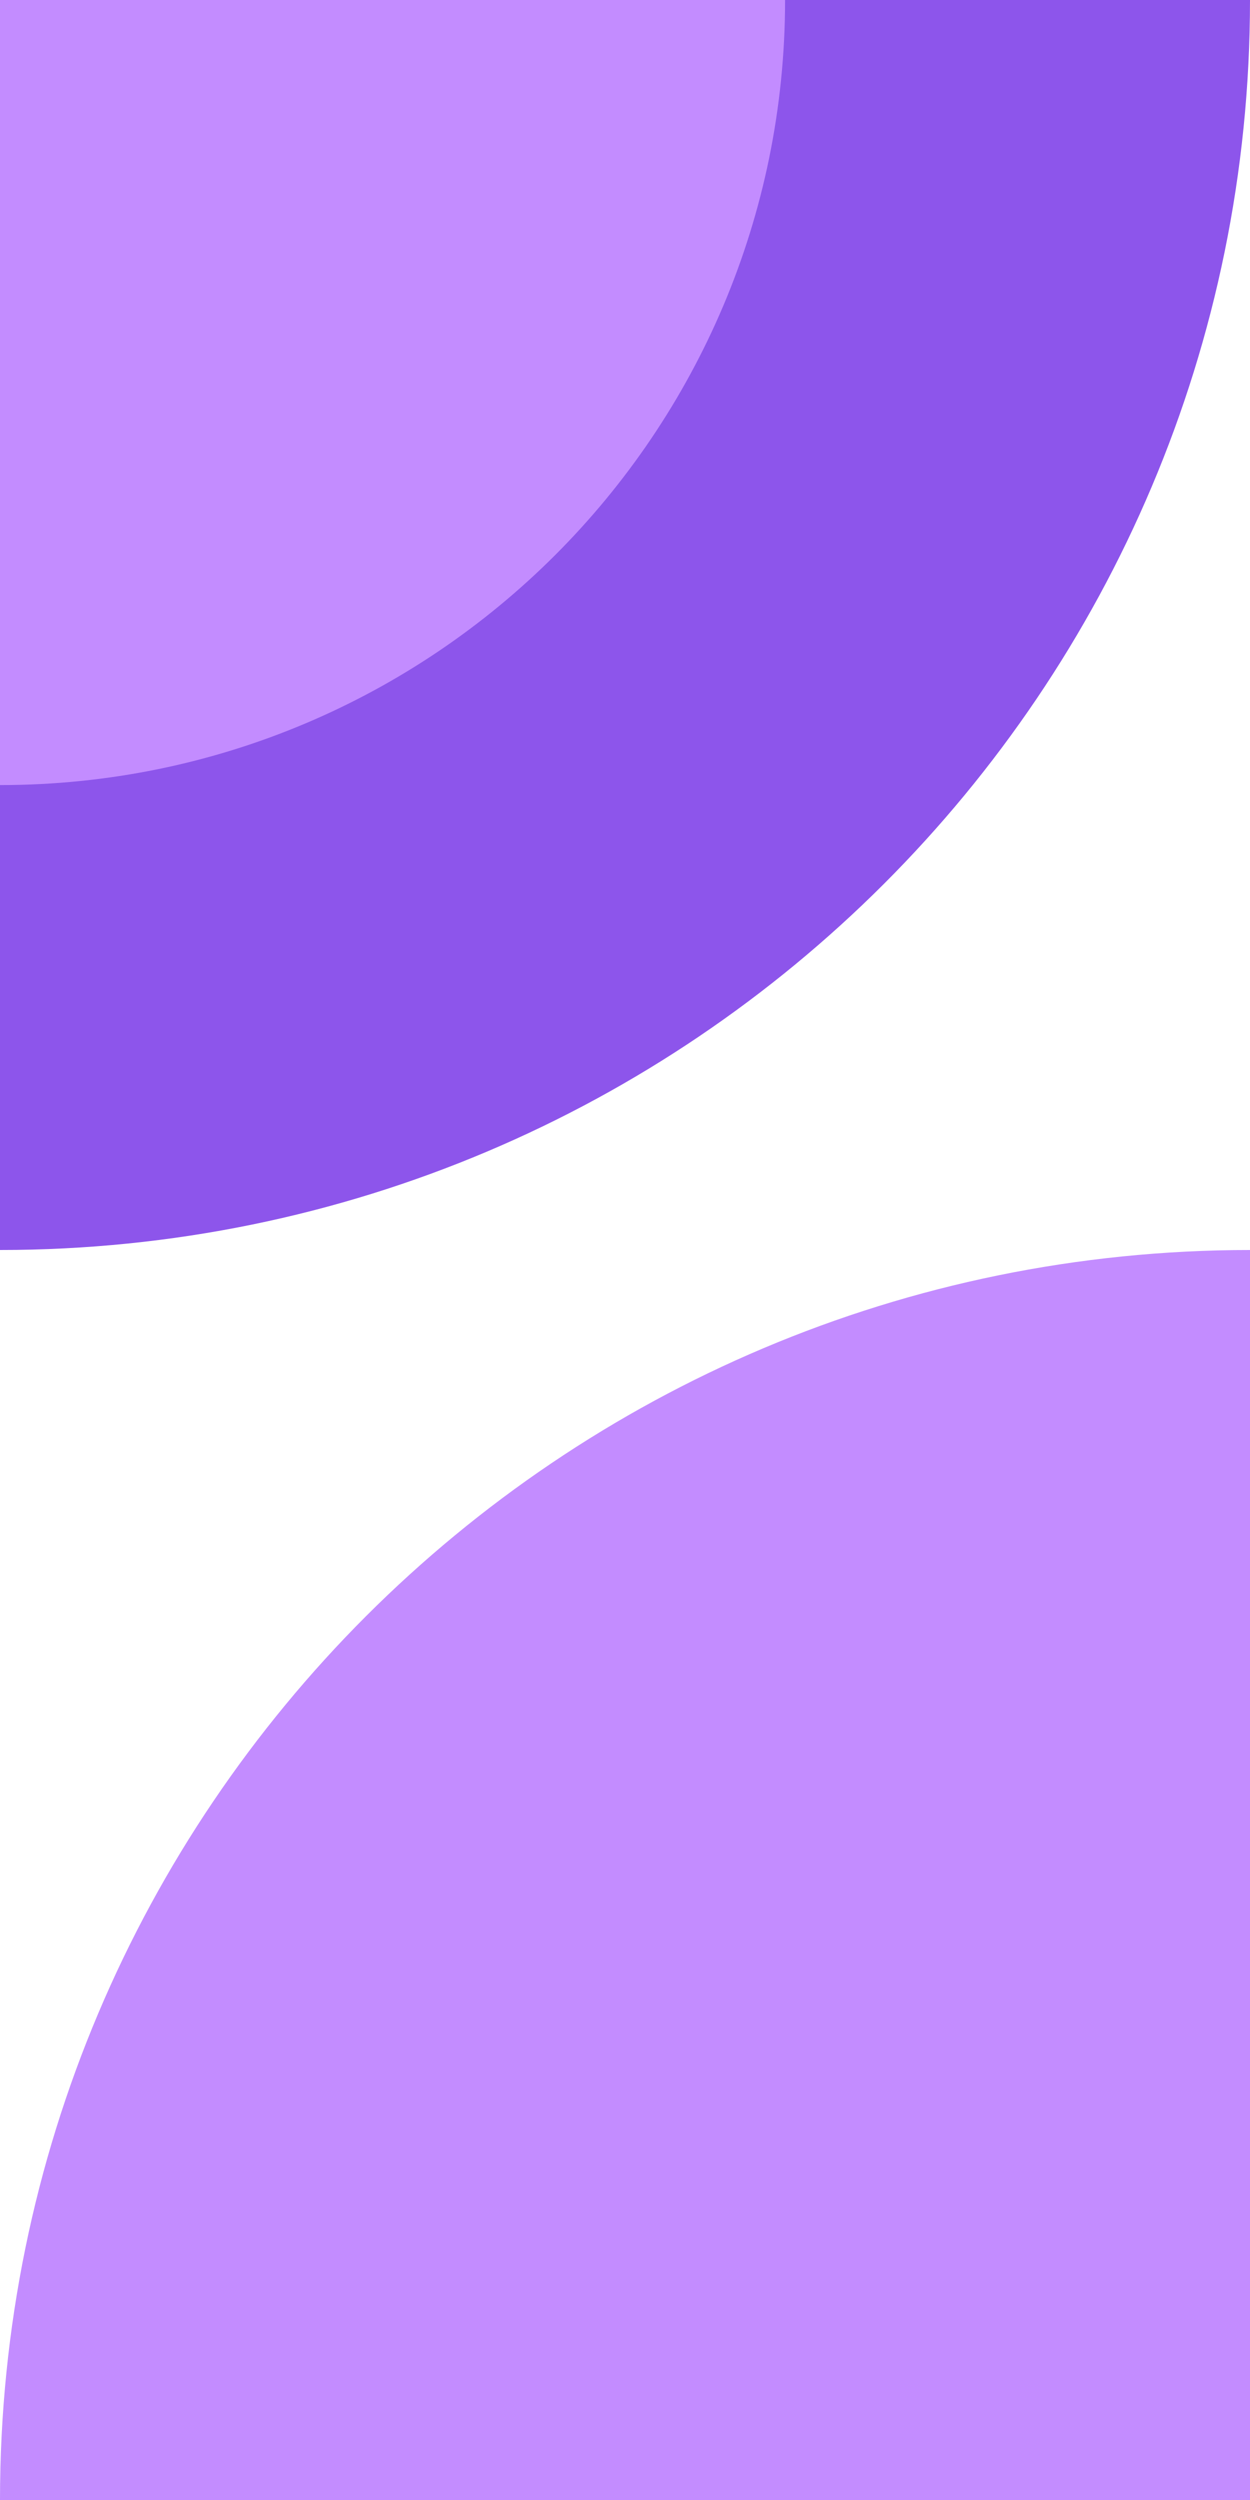
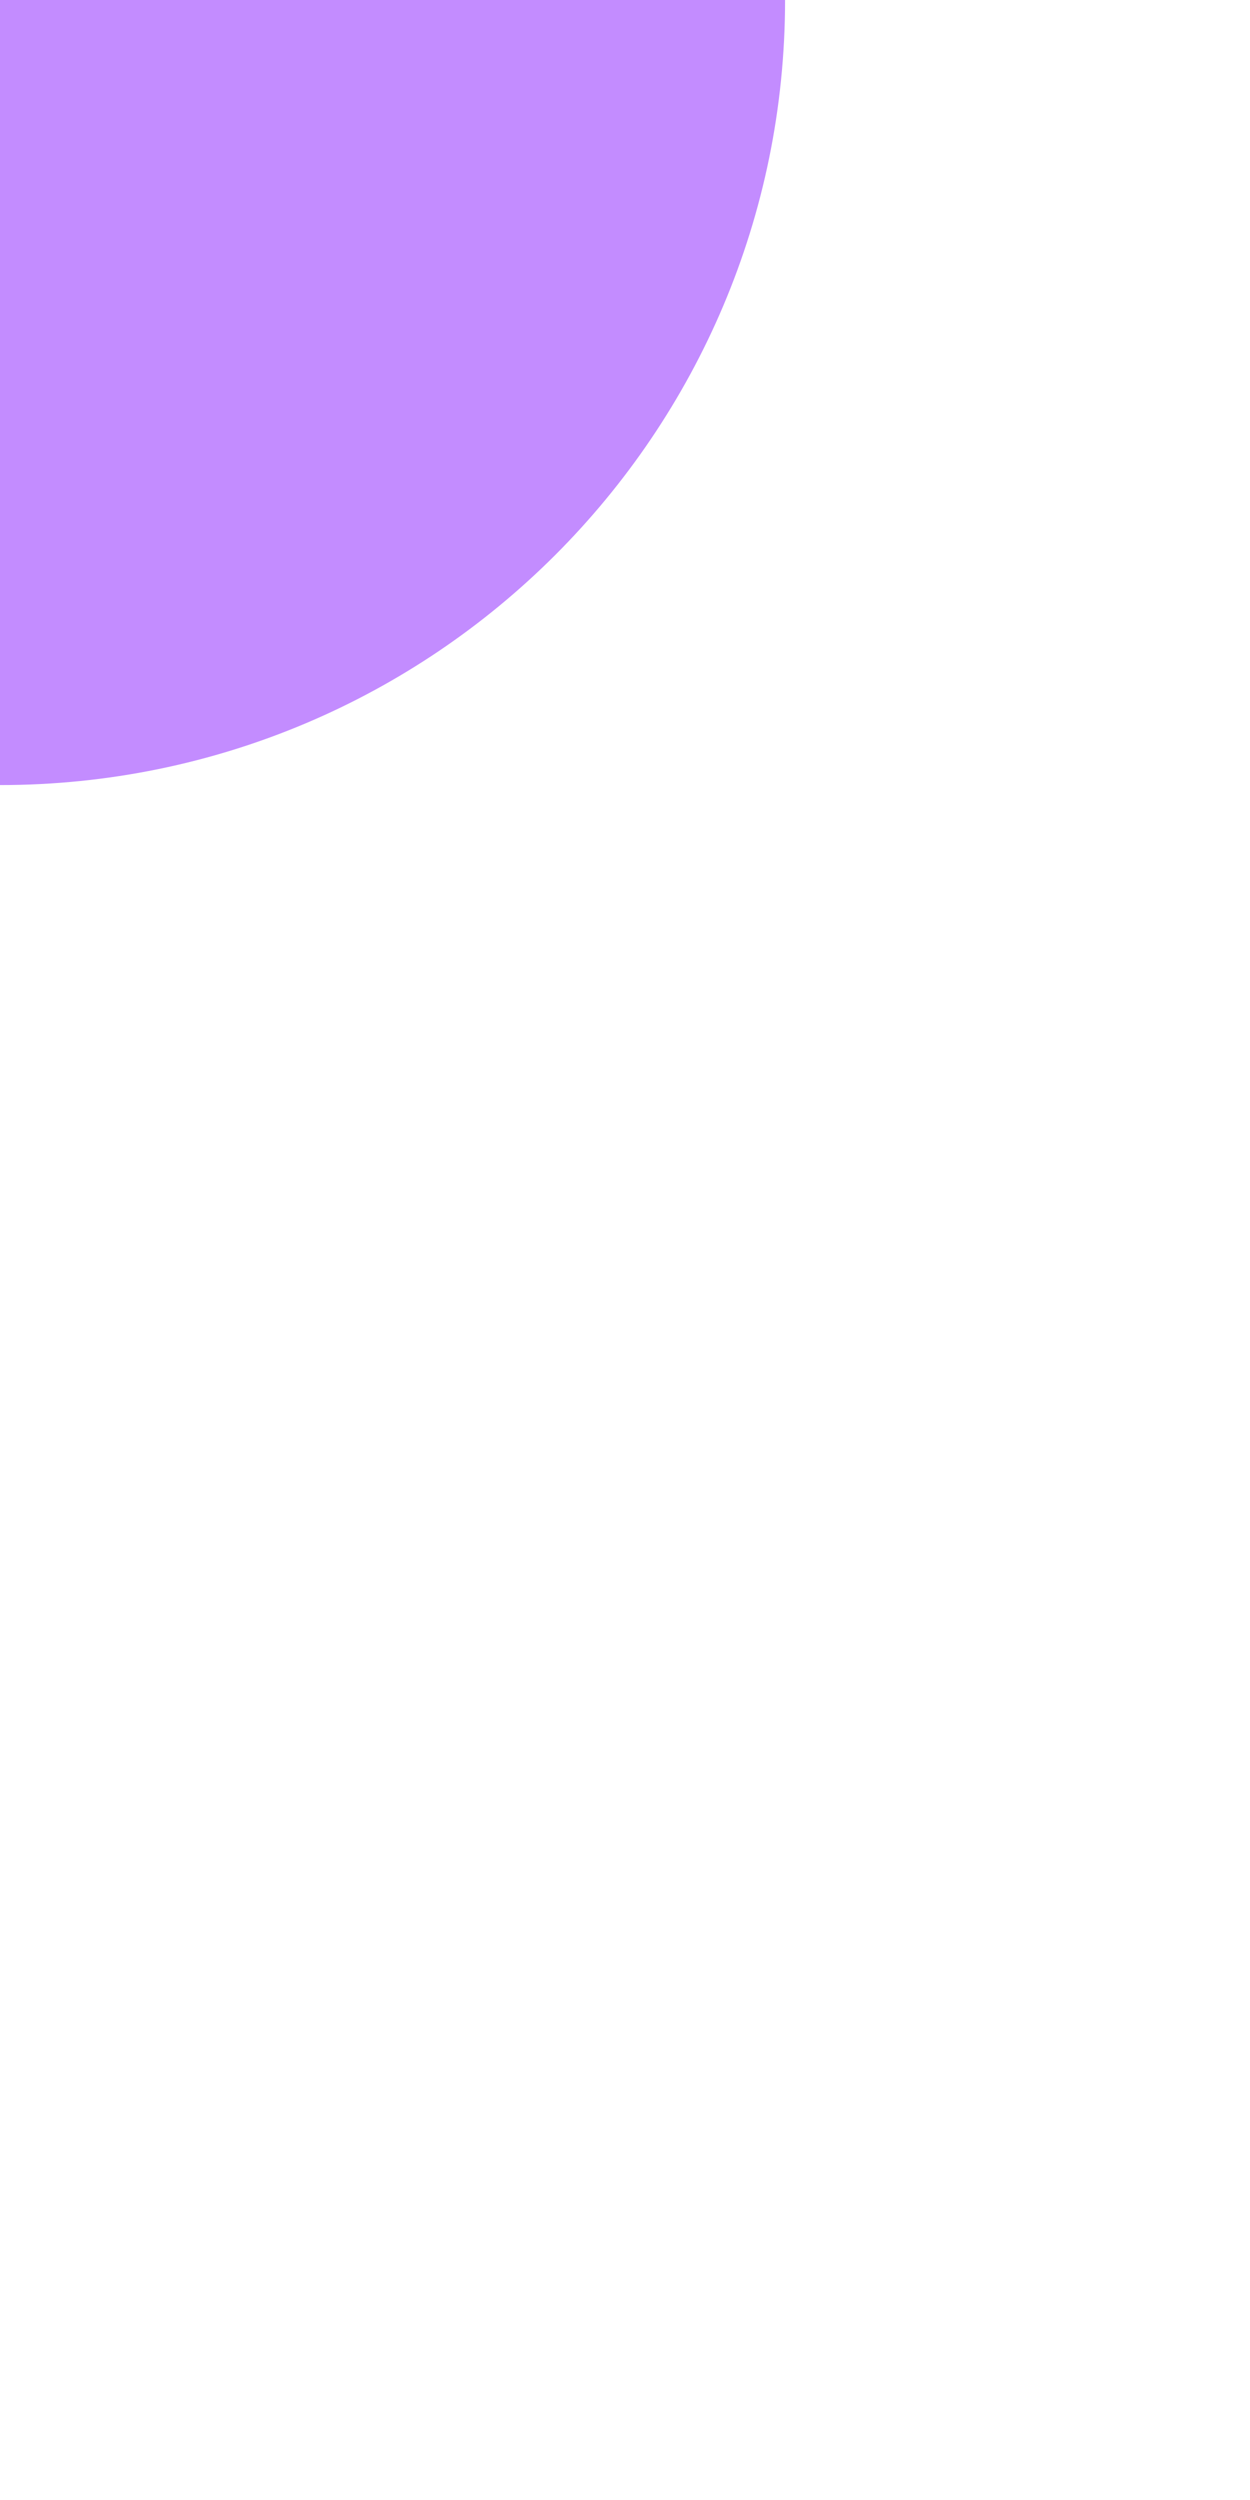
<svg xmlns="http://www.w3.org/2000/svg" id="Warstwa_2" viewBox="0 0 83.32 166.64">
  <defs>
    <style>.cls-1{fill:#8d55eb;}.cls-2{fill:#c38cff;}</style>
  </defs>
  <g id="Warstwa_3">
-     <path class="cls-2" d="m0,166.64h0c0-46.02,37.3-83.32,83.32-83.32h0v83.32H0Z" />
-     <path class="cls-1" d="m0,83.32V0h83.32C83.32,46.02,46.02,83.32,0,83.32h0Z" />
    <path class="cls-2" d="m0,52.33V0h52.33C52.33,28.9,28.9,52.33,0,52.33h0Z" />
  </g>
</svg>